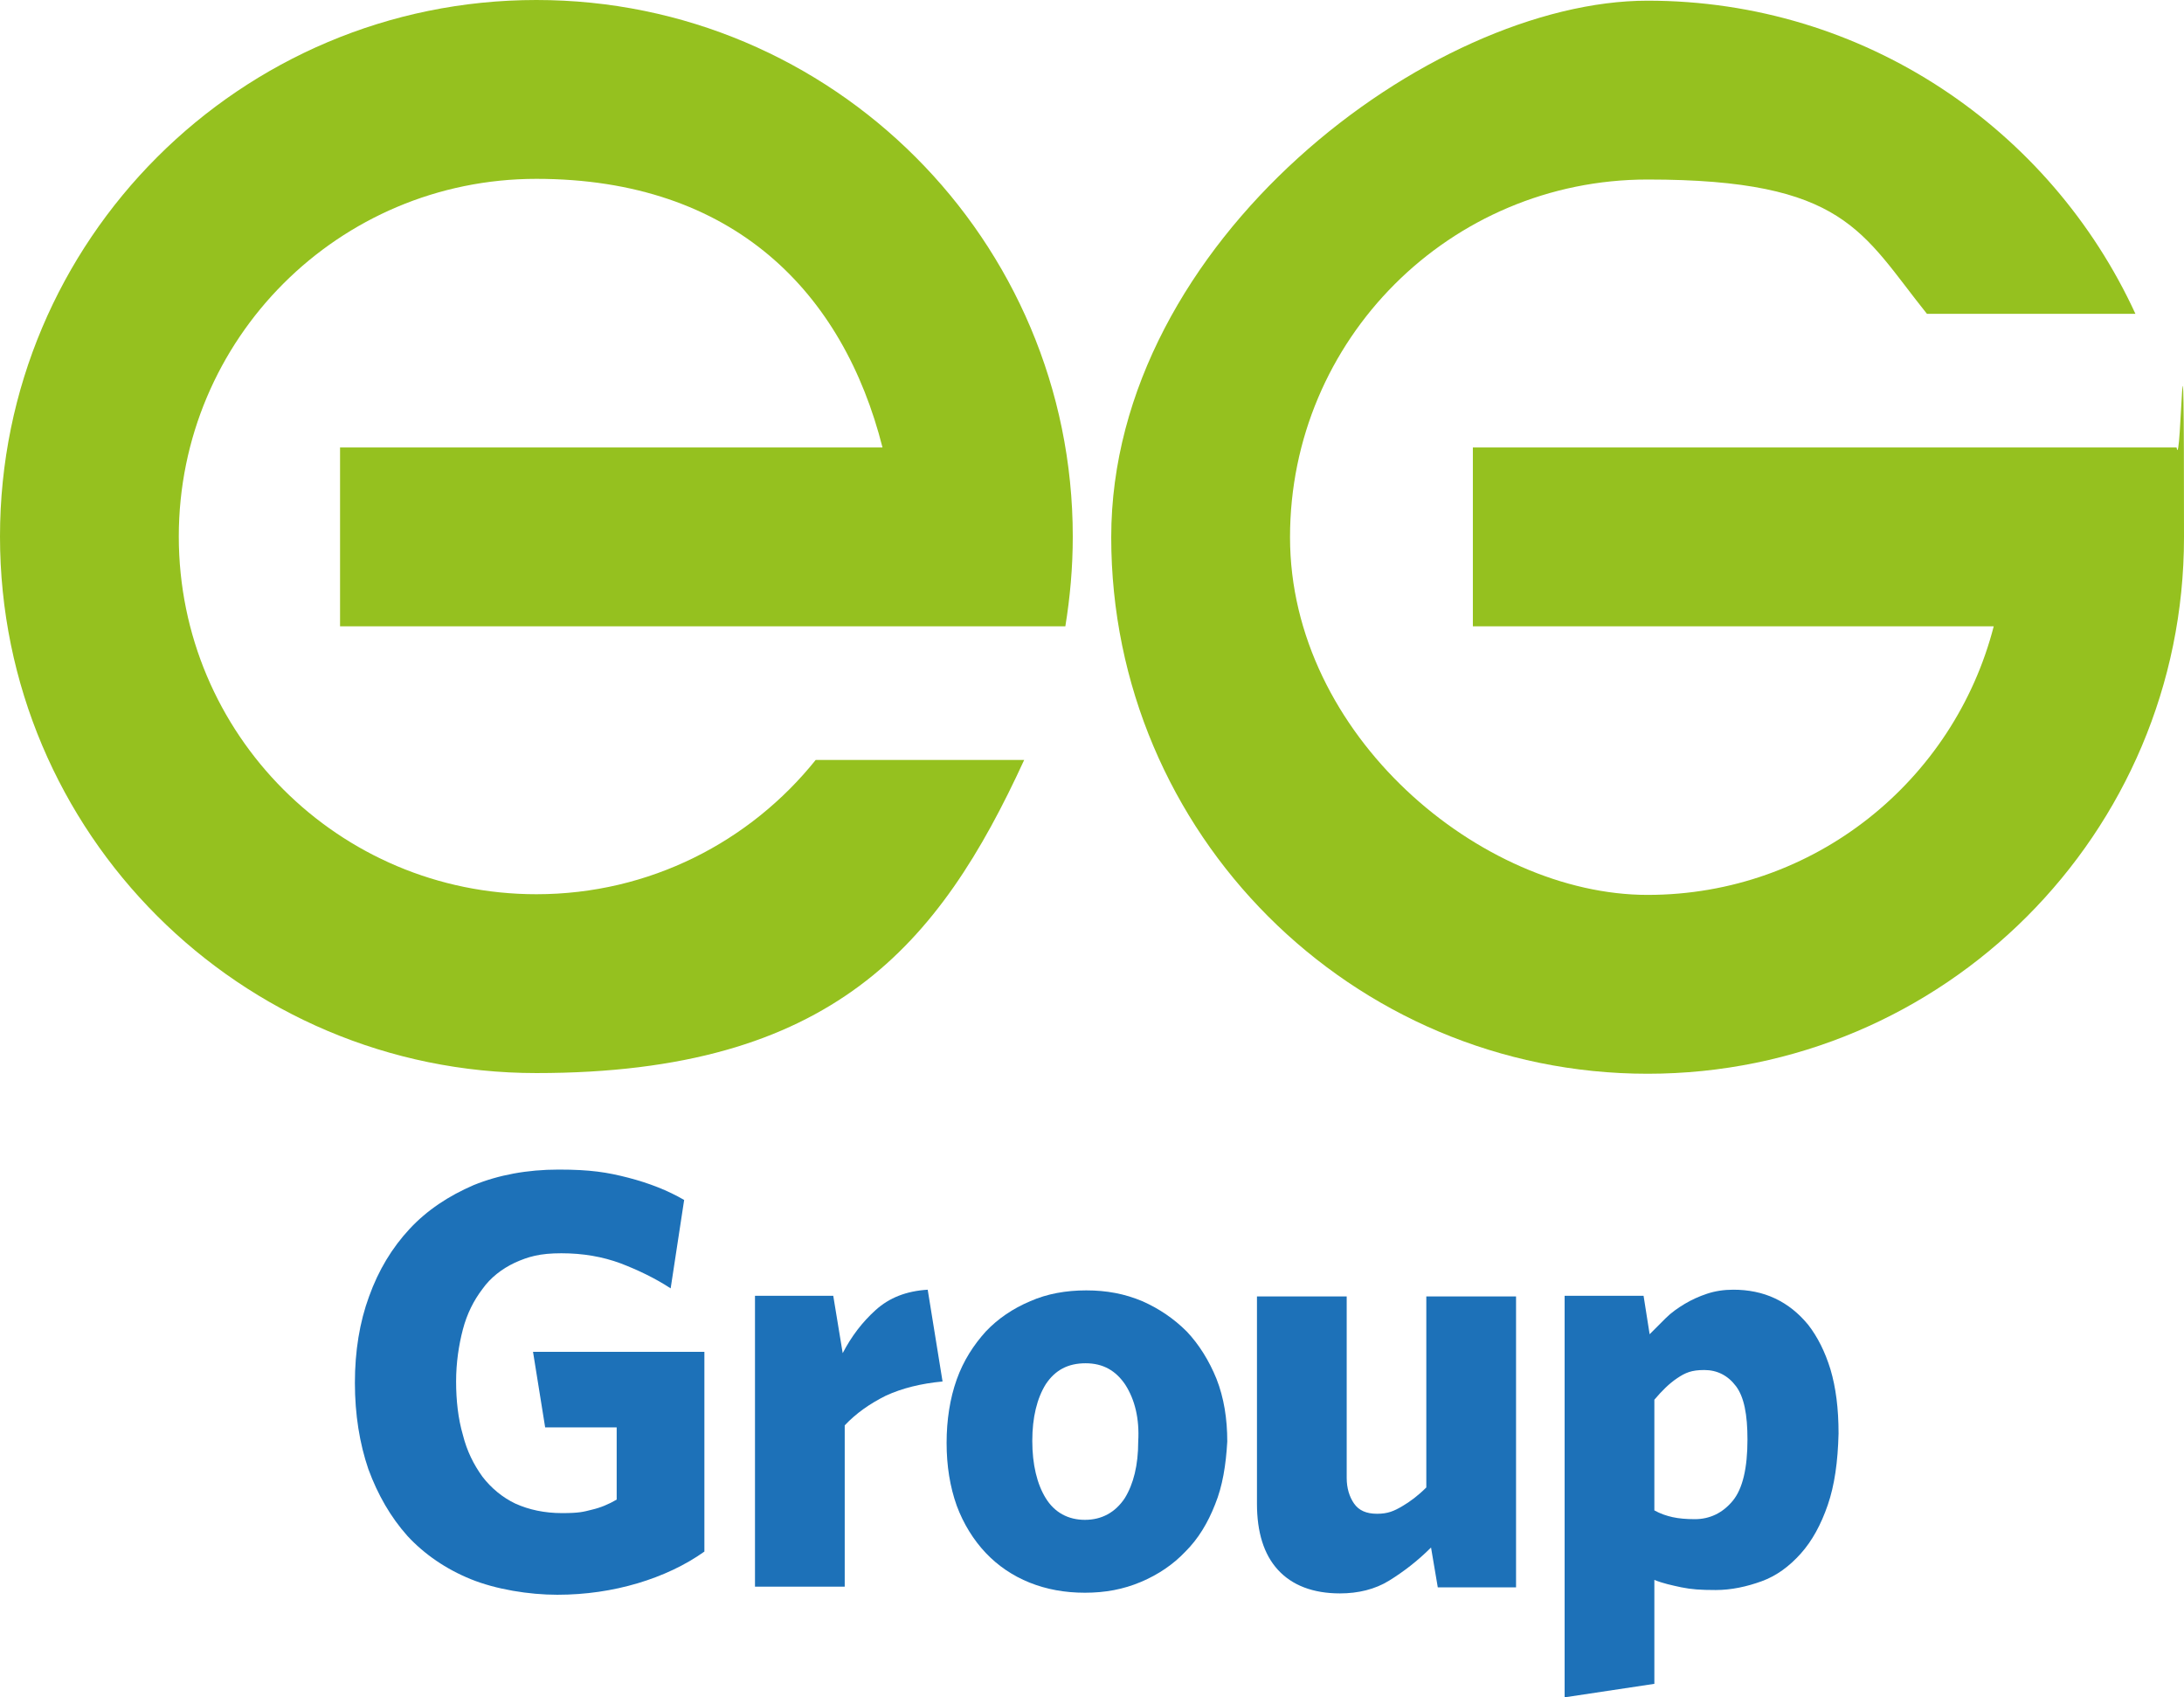
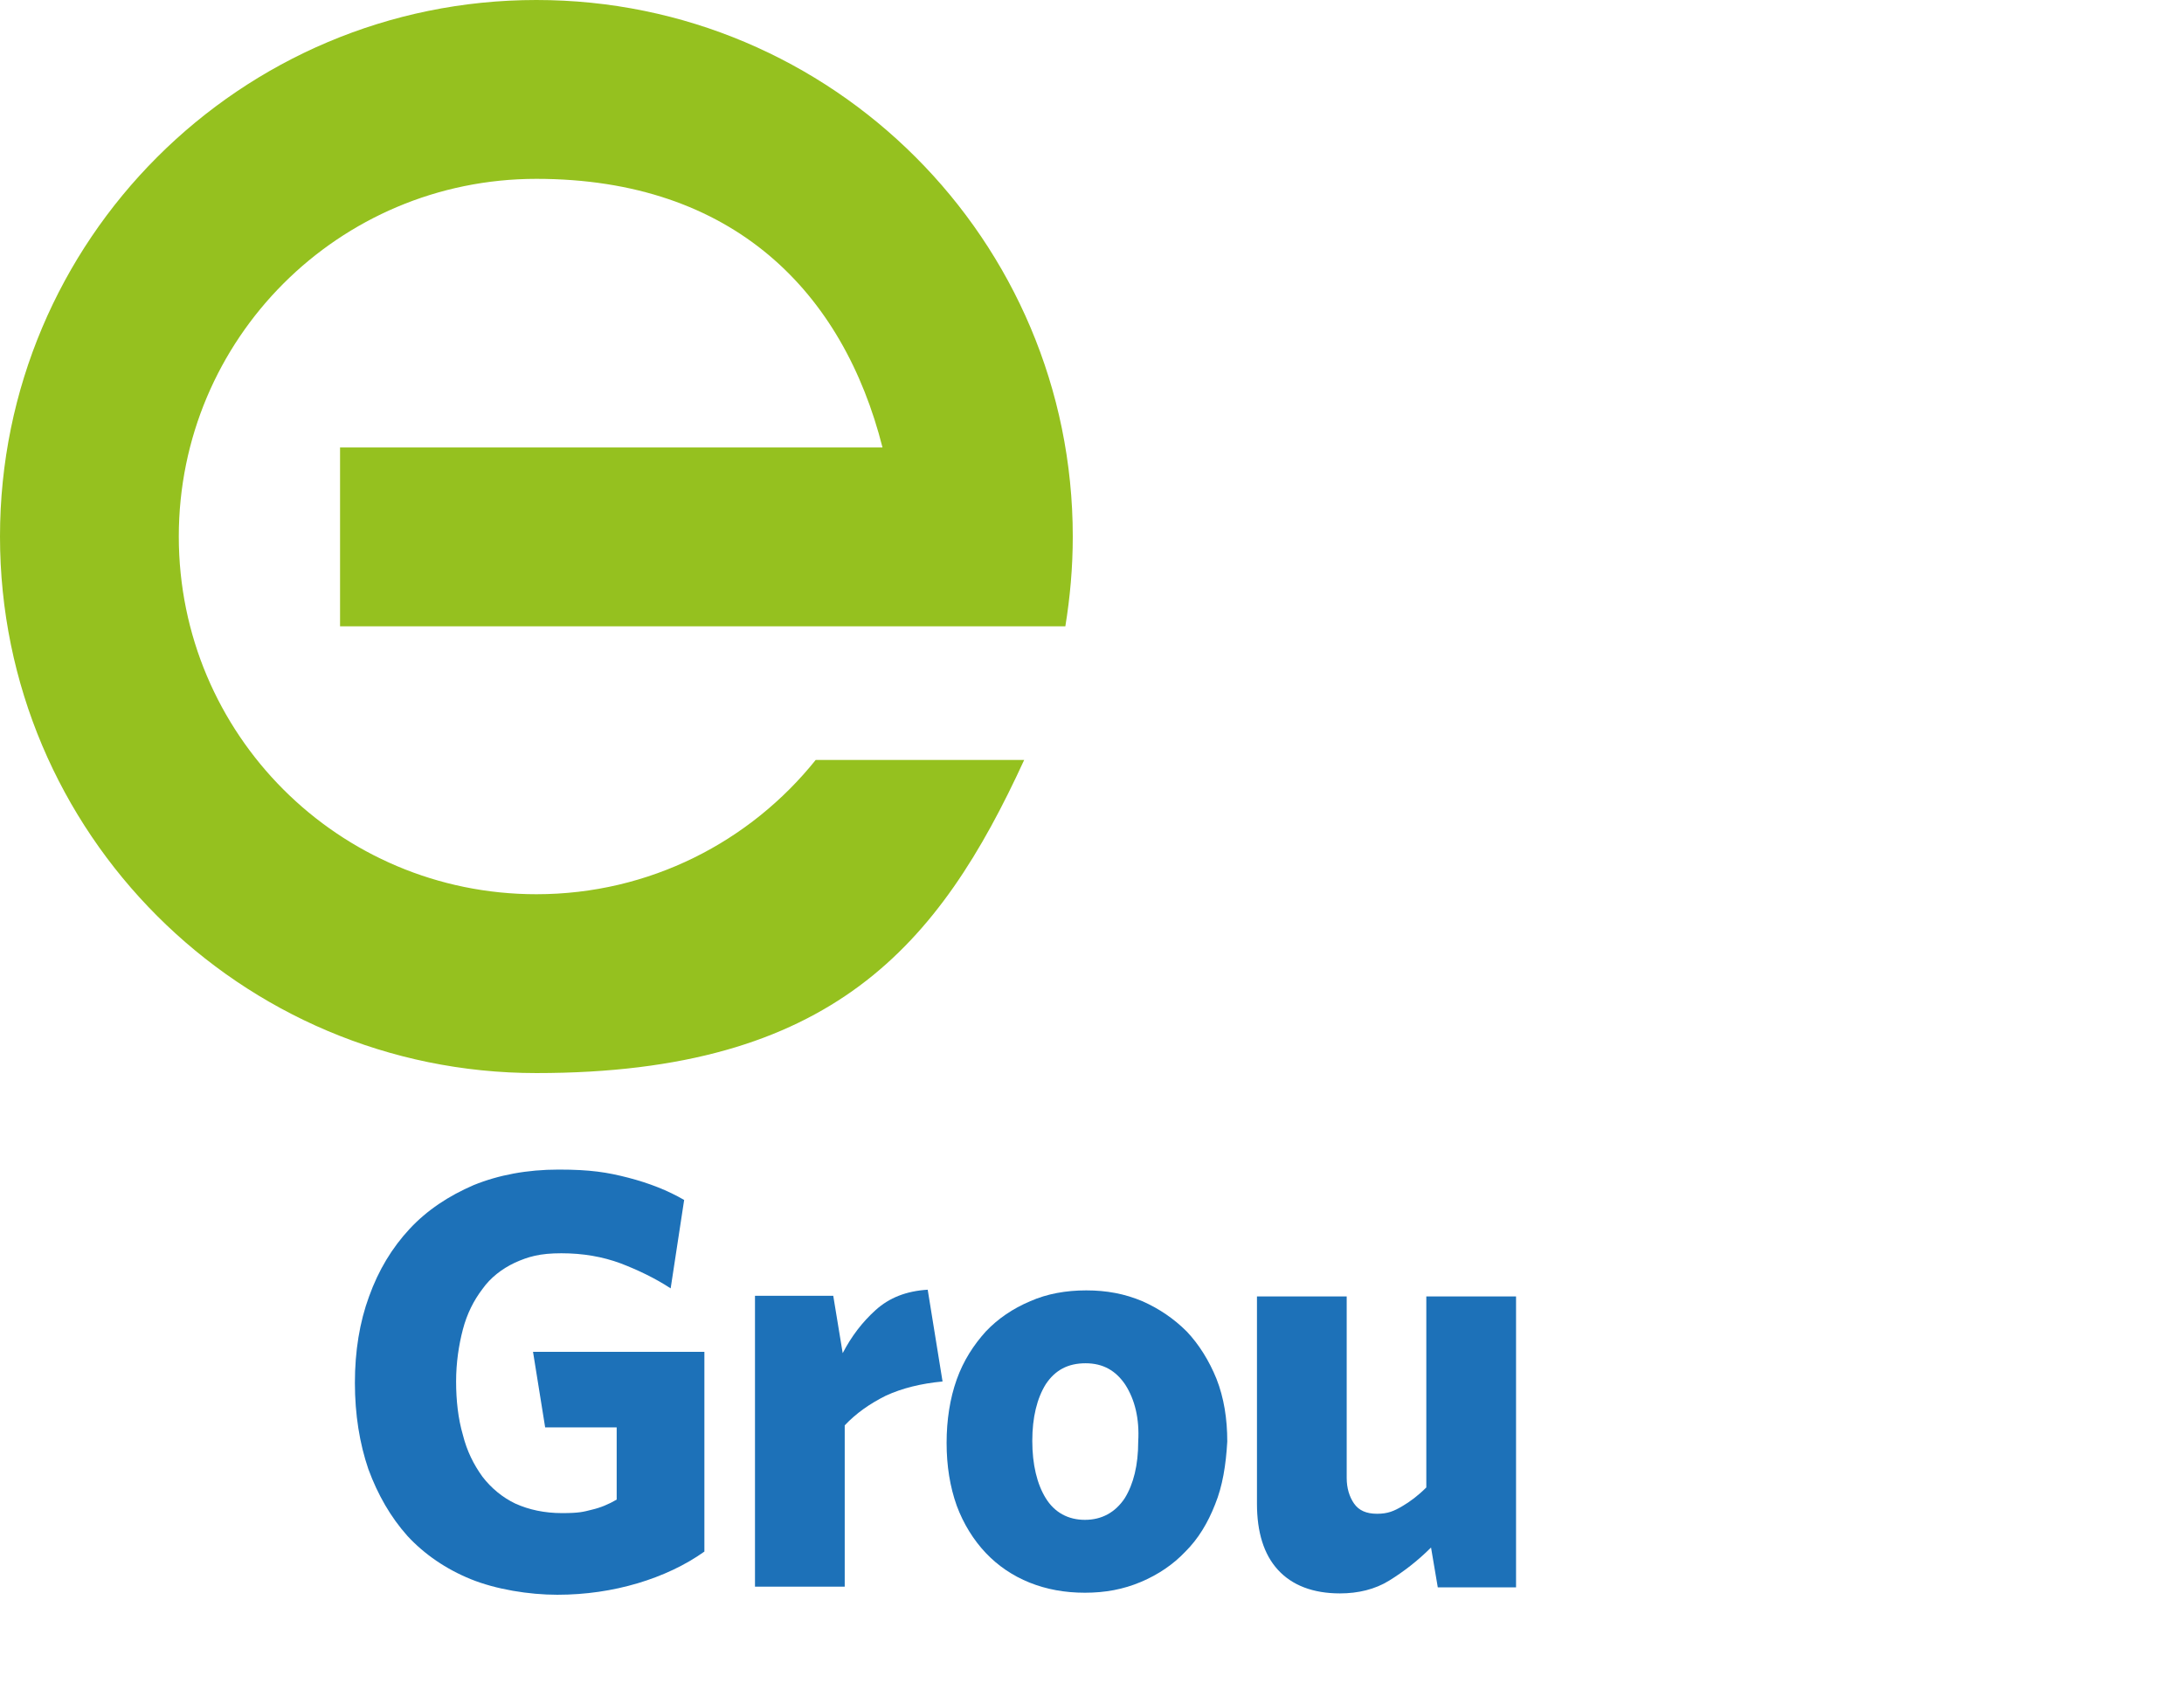
<svg xmlns="http://www.w3.org/2000/svg" id="Laag_1" version="1.1" viewBox="0 0 323.7 251.5">
  <defs>
    <style> .st0 { fill: #94c121; } .st1 { fill: #1d71b8; } .st2 { fill: #95c11f; } </style>
  </defs>
  <g id="Layer_1">
    <polygon class="st0" points="265.2 66.3 278.5 66.3 278.5 66.3 265.2 66.3" />
-     <path class="st2" d="M322.6,66.3h-104.3v26.5h77.2c-5.9,22.9-26.6,39.8-51.3,39.8s-53-23.7-53-53,23.7-53,53-53,31.7,7.8,41.4,19.9h30.9C303.9,19.1,276.3.1,244.2.1s-79.5,35.6-79.5,79.5,35.6,79.5,79.5,79.5,79.5-35.6,79.5-79.5-.4-9-1.1-13.3Z" />
    <path class="st2" d="M157.9,92.8c.7-4.3,1.1-8.7,1.1-13.3C159,35.6,123.4,0,79.5,0S0,35.6,0,79.5s35.6,79.5,79.5,79.5,59.7-19,72.3-46.4h-30.9c-9.7,12.1-24.6,19.9-41.4,19.9-29.3,0-53-23.7-53-53s23.7-53,53-53,45.5,16.9,51.3,39.8H50.4v26.5h107.5Z" />
    <polygon class="st0" points="264 66.3 277.3 66.3 277.3 66.3 264 66.3" />
    <g>
      <path class="st1" d="M94.5,234.6c-3.7,1.1-7.7,1.7-11.9,1.7s-9.1-.8-12.8-2.3-6.9-3.7-9.4-6.4c-2.5-2.8-4.4-6.1-5.8-9.9-1.3-3.8-2-8.1-2-12.8s.7-9,2.1-12.8c1.4-3.9,3.4-7.2,6-10s5.8-4.9,9.5-6.5c3.7-1.5,7.9-2.3,12.6-2.3s7.2.4,10.3,1.2,5.9,1.9,8.3,3.3l-2,13.1c-2.3-1.5-4.8-2.7-7.4-3.7-2.7-1-5.6-1.5-8.8-1.5s-4.9.5-6.9,1.4c-1.9.9-3.6,2.2-4.8,3.9-1.3,1.7-2.3,3.7-2.9,6s-1,4.9-1,7.7.3,5.5,1,7.9c.6,2.4,1.6,4.4,2.9,6.2,1.3,1.7,3,3.1,4.9,4,2,.9,4.3,1.4,6.9,1.4s3.2-.2,4.4-.5c1.3-.3,2.5-.8,3.7-1.5v-10.7h-10.6l-1.8-11.2h25.4v29.6c-2.8,2-6.2,3.6-9.9,4.7Z" />
      <path class="st1" d="M131.3,206.8c-2.4,1.2-4.4,2.6-6.1,4.4v23.9h-13.3v-43.1h11.6l1.4,8.5c1.3-2.5,2.9-4.6,4.9-6.4,2-1.8,4.5-2.8,7.7-3l2.2,13.6c-3.2.3-6,1-8.4,2.1Z" />
      <path class="st1" d="M180.1,222.9c-1.1,2.8-2.5,5.1-4.4,7-1.8,1.9-4,3.4-6.6,4.5s-5.3,1.6-8.3,1.6-5.7-.5-8.2-1.5-4.7-2.5-6.5-4.4-3.3-4.3-4.3-7c-1-2.8-1.5-5.9-1.5-9.3s.5-6.6,1.5-9.4,2.5-5.1,4.3-7.1c1.8-1.9,4-3.4,6.6-4.5,2.5-1.1,5.3-1.6,8.3-1.6s5.7.5,8.3,1.6c2.5,1.1,4.7,2.6,6.6,4.5,1.8,1.9,3.3,4.3,4.4,7,1.1,2.8,1.6,5.9,1.6,9.3-.2,3.5-.7,6.6-1.8,9.3ZM166.8,205.2c-1.4-2.1-3.3-3.2-5.9-3.2s-4.5,1-5.9,3.1c-1.3,2.1-2,4.9-2,8.4s.7,6.4,2,8.5,3.3,3.2,5.8,3.2,4.5-1.1,5.9-3.2c1.3-2.1,2-4.9,2-8.4.2-3.4-.5-6.2-1.9-8.4Z" />
      <path class="st1" d="M213.1,235.2l-1-5.9c-2,2-4.1,3.6-6.2,4.9s-4.6,1.9-7.3,1.9c-4,0-7.1-1.2-9.2-3.5-2.1-2.3-3.1-5.6-3.1-9.8v-30.7h13.3v26.9c0,1.5.4,2.8,1.1,3.8s1.8,1.5,3.4,1.5,2.5-.4,3.7-1.1,2.4-1.6,3.6-2.8v-28.3h13.3v43.1h-11.6Z" />
-       <path class="st1" d="M270.9,223c-1,2.9-2.3,5.3-4,7.2-1.7,1.9-3.6,3.3-5.8,4.1s-4.5,1.3-6.8,1.3-3.6-.1-5.1-.4c-1.4-.3-2.8-.6-4-1.1v15.4l-13.3,2v-59.5h11.7l.9,5.7c.8-.8,1.6-1.6,2.4-2.4.8-.8,1.8-1.5,2.8-2.1s2.1-1.1,3.3-1.5c1.2-.4,2.5-.6,3.9-.6,2.2,0,4.3.4,6.2,1.3,1.9.9,3.5,2.2,4.9,3.9,1.4,1.8,2.5,4,3.3,6.6.8,2.7,1.2,5.8,1.2,9.5-.1,4.2-.6,7.7-1.6,10.6ZM257.3,205.4c-1.2-1.6-2.8-2.4-4.7-2.4s-2.8.4-4,1.2c-1.2.8-2.3,1.9-3.4,3.2v16.4c.9.5,1.8.8,2.7,1,.9.2,2,.3,3.3.3,2.2,0,4.1-.9,5.6-2.7,1.5-1.8,2.2-4.9,2.2-9.1,0-3.7-.5-6.3-1.7-7.9Z" />
    </g>
  </g>
</svg>